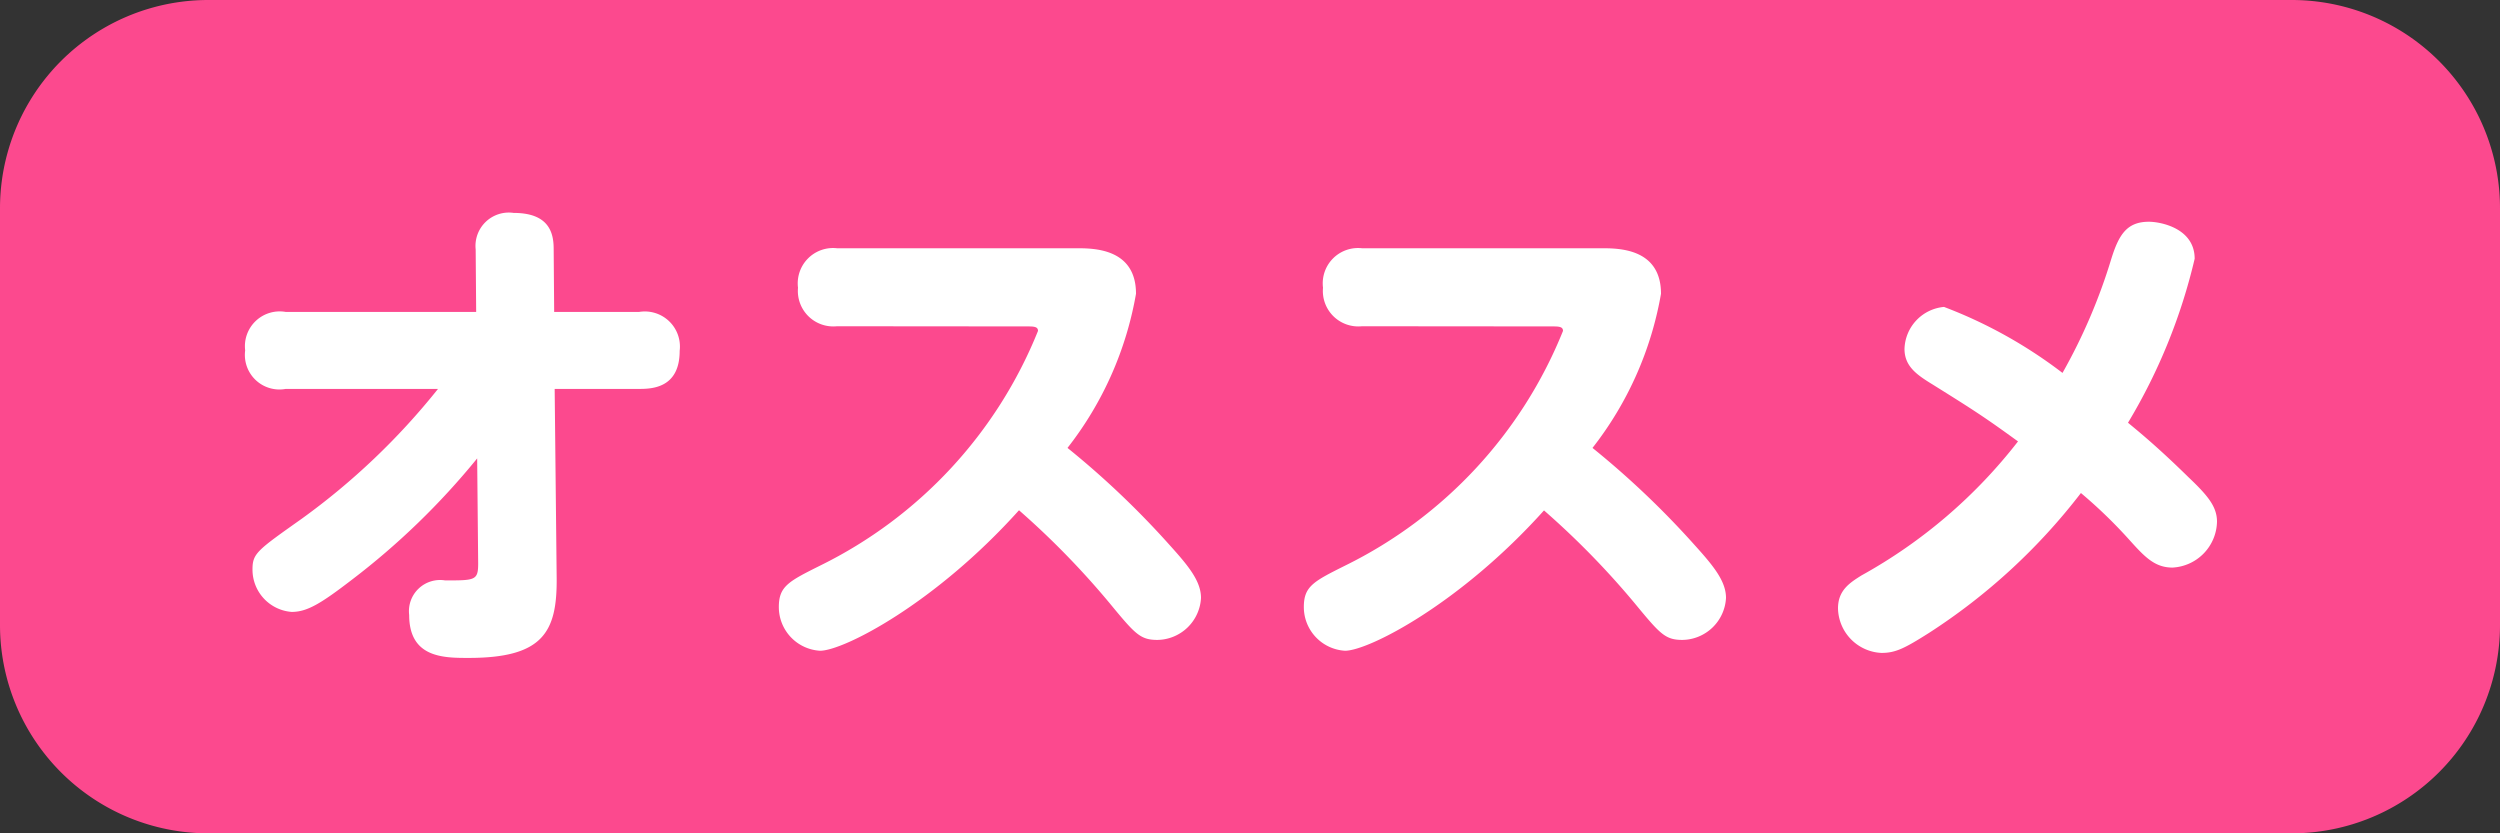
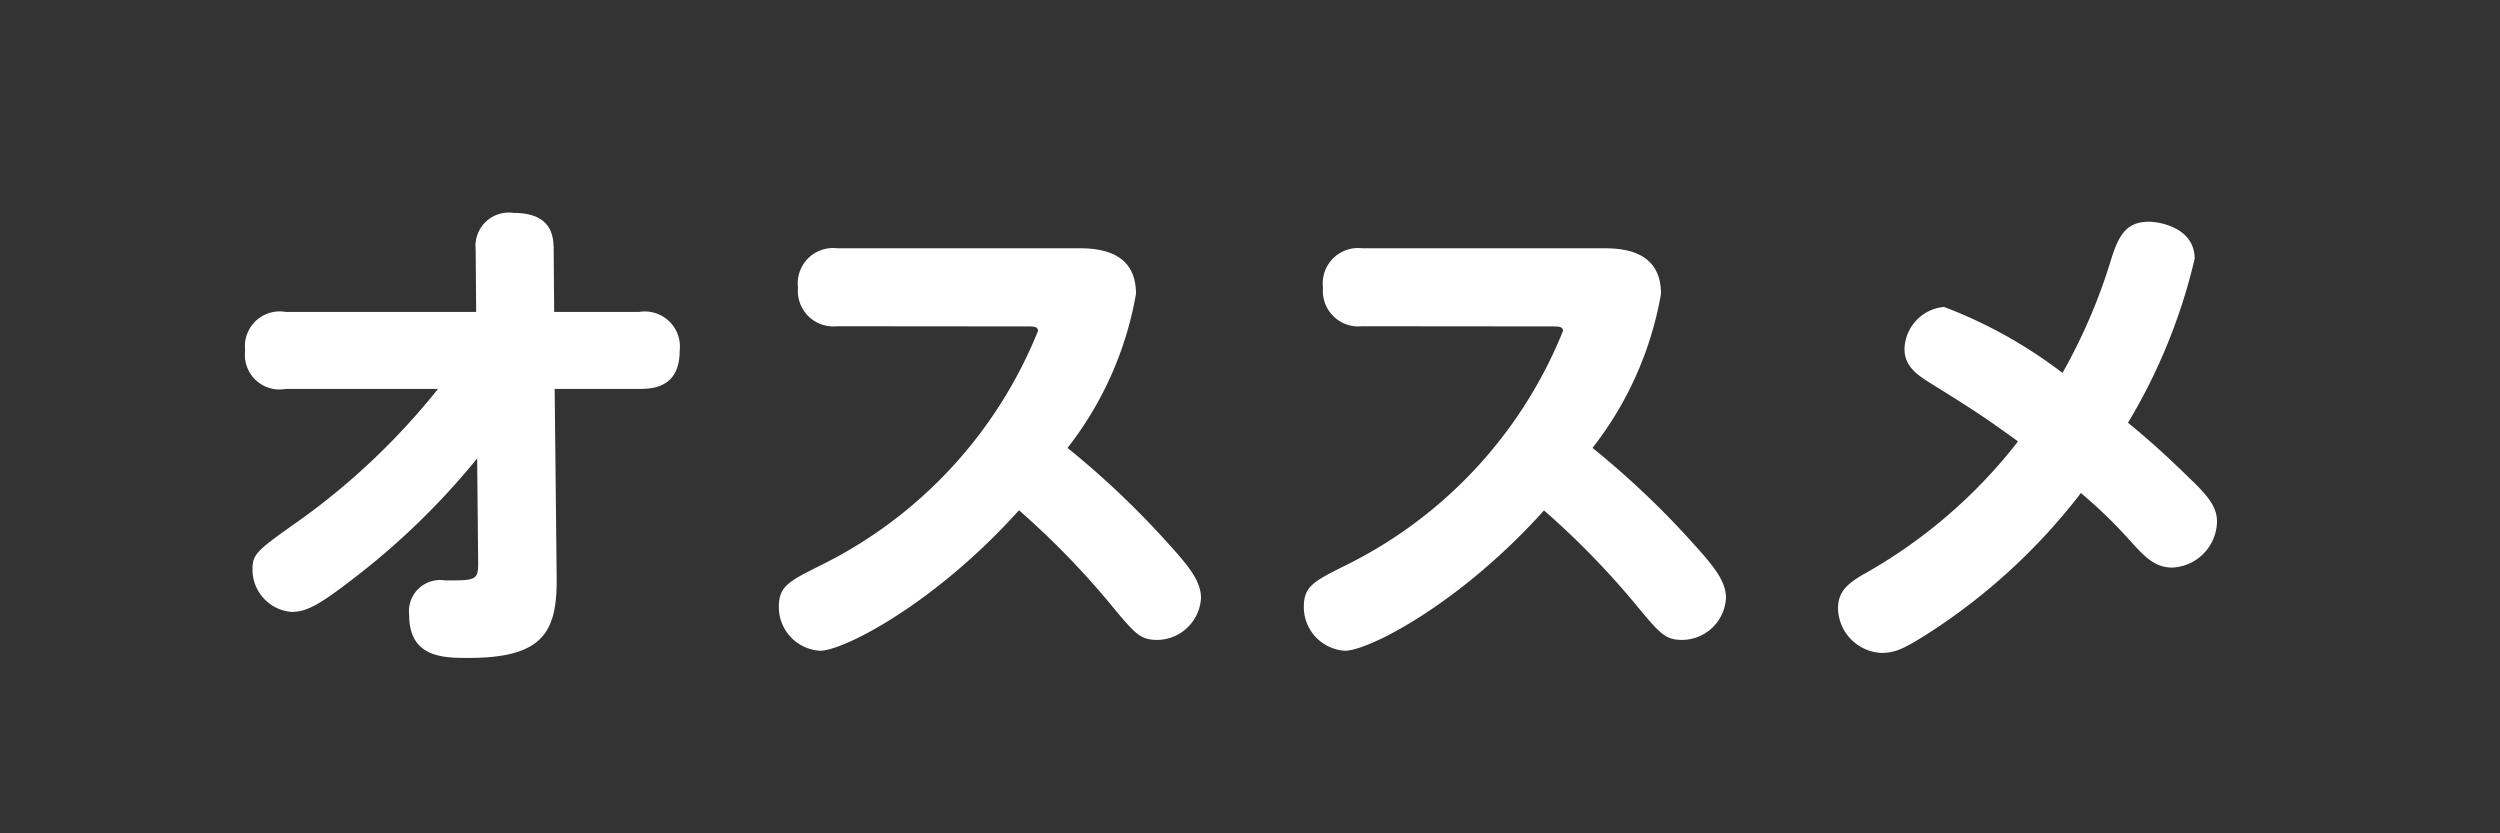
<svg xmlns="http://www.w3.org/2000/svg" width="60" height="20" viewBox="0 0 60 20">
  <rect x="0" y="0" width="60" height="20" fill="#333333" stroke="none" />
  <g id="Group_14565" data-name="Group 14565" transform="translate(-157 -359)">
-     <path id="Path_67208" data-name="Path 67208" d="M5,0H15a5,5,0,0,1,5,5V55a5,5,0,0,1-5,5H5a5,5,0,0,1-5-5V5A5,5,0,0,1,5,0Z" transform="translate(157 379) rotate(-90)" fill="#fc498e" />
    <path id="Path_67331" data-name="Path 67331" d="M-19.488-5.784a16.61,16.61,0,0,1-3.276,3.12c-1.068.756-1.176.828-1.176,1.212A1.017,1.017,0,0,0-23-.432c.372,0,.7-.2,1.44-.768a17.7,17.7,0,0,0,3.012-2.916l.024,2.52c0,.408-.072.408-.792.408a.748.748,0,0,0-.864.828c0,1.032.828,1.032,1.428,1.032,1.788,0,2.124-.624,2.112-1.92l-.048-4.536h2.028c.312,0,.972-.024.972-.912a.843.843,0,0,0-.972-.936H-16.7l-.012-1.512c0-.372-.1-.864-.96-.864a.8.8,0,0,0-.912.876l.012,1.5h-4.572a.835.835,0,0,0-.972.924.829.829,0,0,0,.972.924Zm14.124-1.5c.168,0,.276,0,.276.108a10.74,10.74,0,0,1-5.22,5.628c-.768.384-1,.5-1,1A1.05,1.05,0,0,0-10.32.5c.564,0,2.76-1.128,4.776-3.372A19.72,19.72,0,0,1-3.384-.66c.624.756.744.9,1.164.9A1.063,1.063,0,0,0-1.176-.768c0-.408-.312-.78-.756-1.272A20.881,20.881,0,0,0-4.38-4.368a8.3,8.3,0,0,0,1.644-3.7c0-1.092-1.02-1.092-1.428-1.092H-9.912a.848.848,0,0,0-.936.948.851.851,0,0,0,.936.924Zm12.6,0c.168,0,.276,0,.276.108a10.74,10.74,0,0,1-5.22,5.628c-.768.384-1,.5-1,1A1.05,1.05,0,0,0,2.28.5C2.844.5,5.04-.624,7.056-2.868A19.72,19.72,0,0,1,9.216-.66c.624.756.744.9,1.164.9A1.063,1.063,0,0,0,11.424-.768c0-.408-.312-.78-.756-1.272A20.881,20.881,0,0,0,8.22-4.368a8.3,8.3,0,0,0,1.644-3.7c0-1.092-1.02-1.092-1.428-1.092H2.688a.848.848,0,0,0-.936.948.851.851,0,0,0,.936.924Zm12.708,4a11.572,11.572,0,0,1,1.176,1.14c.36.4.6.648,1.02.648a1.127,1.127,0,0,0,1.068-1.1c0-.36-.216-.624-.684-1.068-.66-.648-1.1-1.02-1.452-1.308a13.7,13.7,0,0,0,1.6-3.936c0-.732-.816-.888-1.1-.888-.528,0-.72.312-.9.888A13.5,13.5,0,0,1,19.5-6.168a11.243,11.243,0,0,0-2.844-1.584,1.043,1.043,0,0,0-.948,1.008c0,.42.3.624.672.852,1,.624,1.26.792,2.052,1.368a12.274,12.274,0,0,1-3.756,3.216c-.288.18-.564.36-.564.792A1.093,1.093,0,0,0,15.156.552c.336,0,.552-.108,1.14-.48A14.514,14.514,0,0,0,19.944-3.288Z" transform="translate(187 374.118)" fill="#fff" />
  </g>
</svg>